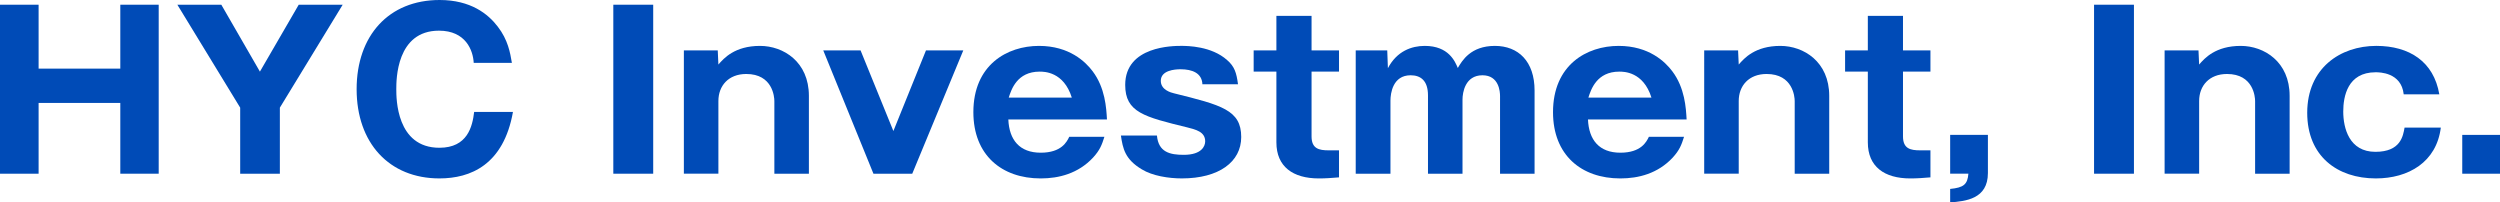
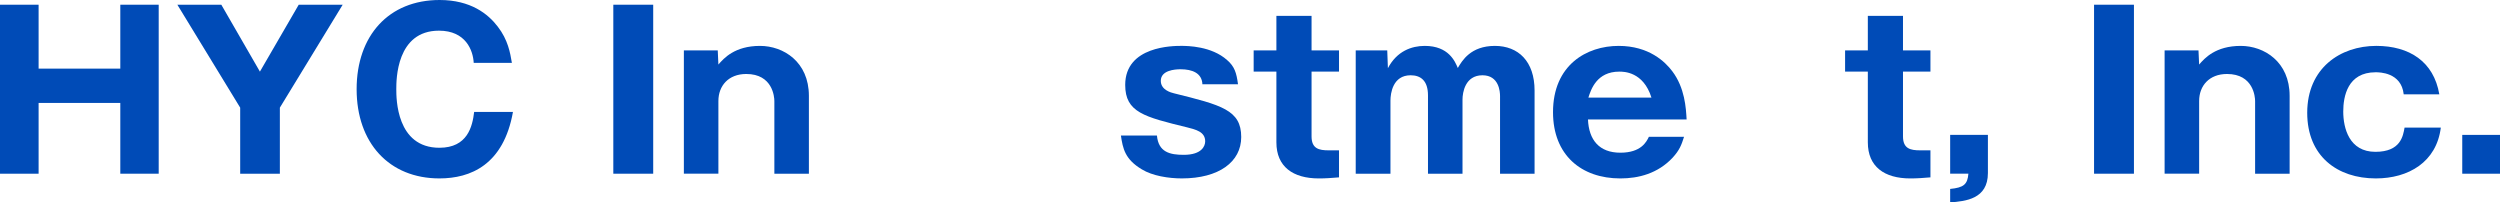
<svg xmlns="http://www.w3.org/2000/svg" version="1.1" id="レイヤー_1" width="555.594" height="44.99" viewBox="0 0 555.594 44.99" overflow="visible" enable-background="new 0 0 555.594 44.99" xml:space="preserve">
  <g>
    <path fill="#004BB7" d="M26.737,22.876H8.579v15.729H0V1.048h8.579V15.25h18.158V1.048h8.531v37.555h-8.531V22.876z" />
    <path fill="#004BB7" d="M62.195,38.604h-8.817v-14.68L39.414,1.048h9.77l8.579,14.87l8.626-14.87h9.77L62.195,23.925V38.604z" />
    <path fill="#004BB7" d="M113.999,24.878c-2.097,11.771-9.436,14.773-16.347,14.773c-11.152,0-18.396-7.863-18.396-19.825   C79.255,7.911,86.404,0,97.699,0c6.911,0,10.771,3.098,12.916,5.91c2.288,2.955,2.765,5.814,3.146,8.054h-8.483   c-0.143-2.764-1.764-7.149-7.721-7.149c-9.484,0-9.484,10.914-9.484,13.011c0,2.049,0,13.011,9.58,13.011   c6.243,0,7.339-4.718,7.721-7.959H113.999z" />
    <path fill="#004BB7" d="M145.166,38.604h-8.864V1.048h8.864V38.604z" />
    <path fill="#004BB7" d="M159.511,11.2l0.143,3.146c1.191-1.382,3.622-4.146,9.246-4.146c5.195,0,10.866,3.527,10.866,11.105v17.299   h-7.673V22.447c0-0.905-0.381-6.005-6.243-6.005c-3.956,0-6.196,2.622-6.196,6.005v16.155h-7.673V11.2H159.511z" />
-     <path fill="#004BB7" d="M202.737,38.604h-8.626L182.959,11.2h8.292l7.292,17.919l7.244-17.919h8.292L202.737,38.604z" />
-     <path fill="#004BB7" d="M224.088,26.546c0.191,4.575,2.526,7.389,7.197,7.389c4.623,0,5.814-2.432,6.338-3.527h7.816   c-0.572,1.812-1.001,2.955-2.526,4.623c-3.289,3.525-7.578,4.623-11.629,4.623c-8.674,0-14.965-5.195-14.965-14.728   c0-10.485,7.482-14.727,14.583-14.727c6.72,0,10.342,3.527,11.915,5.624c2.812,3.717,3.05,8.197,3.193,10.723H224.088z    M238.195,21.685c-1.811-5.767-6.148-5.767-7.149-5.767c-5.004,0-6.291,3.956-6.863,5.767H238.195z" />
    <path fill="#004BB7" d="M267.219,18.729c-0.096-2.478-2.24-3.336-4.861-3.336c-1.287,0-4.385,0.238-4.385,2.574   c0,2.049,2.335,2.622,2.907,2.764c10.581,2.622,14.965,3.718,14.965,9.723c0,5.527-4.957,9.197-13.202,9.197   c-2.955,0-6.529-0.571-8.865-2.002c-3.765-2.239-4.242-4.623-4.67-7.529h8.006c0.334,3.718,2.907,4.29,5.958,4.29   c4.003,0,4.766-1.954,4.766-3.003c0-2.145-2.145-2.621-4.003-3.098c-9.532-2.336-13.773-3.336-13.773-9.438   c0-8.674,10.723-8.674,12.439-8.674c1.43,0,6.72,0.048,10.199,3.146c1.668,1.43,2.097,2.859,2.431,5.385H267.219z" />
    <path fill="#004BB7" d="M291.477,15.918v14.394c0,2.717,1.619,3.099,3.813,3.099h2.288v6.005c-1.62,0.143-3.003,0.238-4.479,0.238   c-5.767,0-9.436-2.621-9.436-8.008V15.918h-5.053V11.2h5.053V3.526h7.814V11.2h6.102v4.718H291.477L291.477,15.918z" />
    <path fill="#004BB7" d="M308.298,11.2l0.144,3.956c2.002-3.813,5.291-4.957,8.197-4.957c5.291,0,6.721,3.432,7.34,4.909   c0.953-1.62,2.858-4.909,8.244-4.909c5.195,0,8.817,3.432,8.817,9.914v18.492h-7.674V21.352c0-0.906-0.19-4.624-3.907-4.624   c-3.859,0-4.434,3.861-4.434,5.385v16.49h-7.672V21.208c0-3.289-1.621-4.48-3.86-4.48c-3.956,0-4.48,4.003-4.48,5.625v16.251   h-7.721V11.2H308.298z" />
    <path fill="#004BB7" d="M352.907,26.546c0.19,4.575,2.524,7.389,7.196,7.389c4.623,0,5.813-2.432,6.338-3.527h7.815   c-0.571,1.812-1.001,2.955-2.524,4.623c-3.289,3.525-7.578,4.623-11.629,4.623c-8.674,0-14.965-5.195-14.965-14.728   c0-10.485,7.481-14.727,14.584-14.727c6.719,0,10.342,3.527,11.914,5.624c2.813,3.717,3.051,8.197,3.192,10.723H352.907z    M367.014,21.685c-1.812-5.767-6.147-5.767-7.148-5.767c-5.004,0-6.291,3.956-6.863,5.767H367.014z" />
-     <path fill="#004BB7" d="M386.268,11.2l0.143,3.146c1.191-1.382,3.622-4.146,9.246-4.146c5.193,0,10.865,3.527,10.865,11.105v17.299   h-7.672V22.447c0-0.905-0.383-6.005-6.244-6.005c-3.955,0-6.195,2.622-6.195,6.005v16.155h-7.674V11.2H386.268z" />
    <path fill="#004BB7" d="M422.916,15.918v14.394c0,2.717,1.62,3.099,3.813,3.099h2.288v6.005c-1.62,0.143-3.003,0.238-4.479,0.238   c-5.768,0-9.436-2.621-9.436-8.008V15.918h-5.054V11.2h5.054V3.526h7.814V11.2h6.101v4.718H422.916L422.916,15.918z" />
    <path fill="#004BB7" d="M433.399,38.604v-8.627h8.389v8.483c0,5.813-5.005,6.243-8.389,6.529v-3.003   c3.003-0.286,3.859-1.002,4.052-3.385h-4.052V38.604z" />
    <path fill="#004BB7" d="M474.242,38.604h-8.864V1.048h8.864V38.604z" />
    <path fill="#004BB7" d="M488.587,11.2l0.144,3.146c1.19-1.382,3.621-4.146,9.245-4.146c5.194,0,10.866,3.527,10.866,11.105v17.299   h-7.673V22.447c0-0.905-0.382-6.005-6.243-6.005c-3.956,0-6.195,2.622-6.195,6.005v16.155h-7.674V11.2H488.587z" />
    <path fill="#004BB7" d="M534.196,20.97c-0.524-4.909-5.434-4.909-6.243-4.909c-6.243,0-7.196,5.385-7.196,8.721   c0,3.718,1.334,8.96,7.148,8.96c5.624,0,6.147-3.526,6.48-5.386h8.056c-0.953,7.674-7.196,11.295-14.44,11.295   c-8.579,0-15.251-4.957-15.251-14.584c0-9.913,7.34-14.869,15.346-14.869c7.341,0,12.772,3.479,14.013,10.771L534.196,20.97   L534.196,20.97z" />
    <path fill="#004BB7" d="M555.594,29.978v8.627h-8.389v-8.627H555.594z" />
  </g>
</svg>